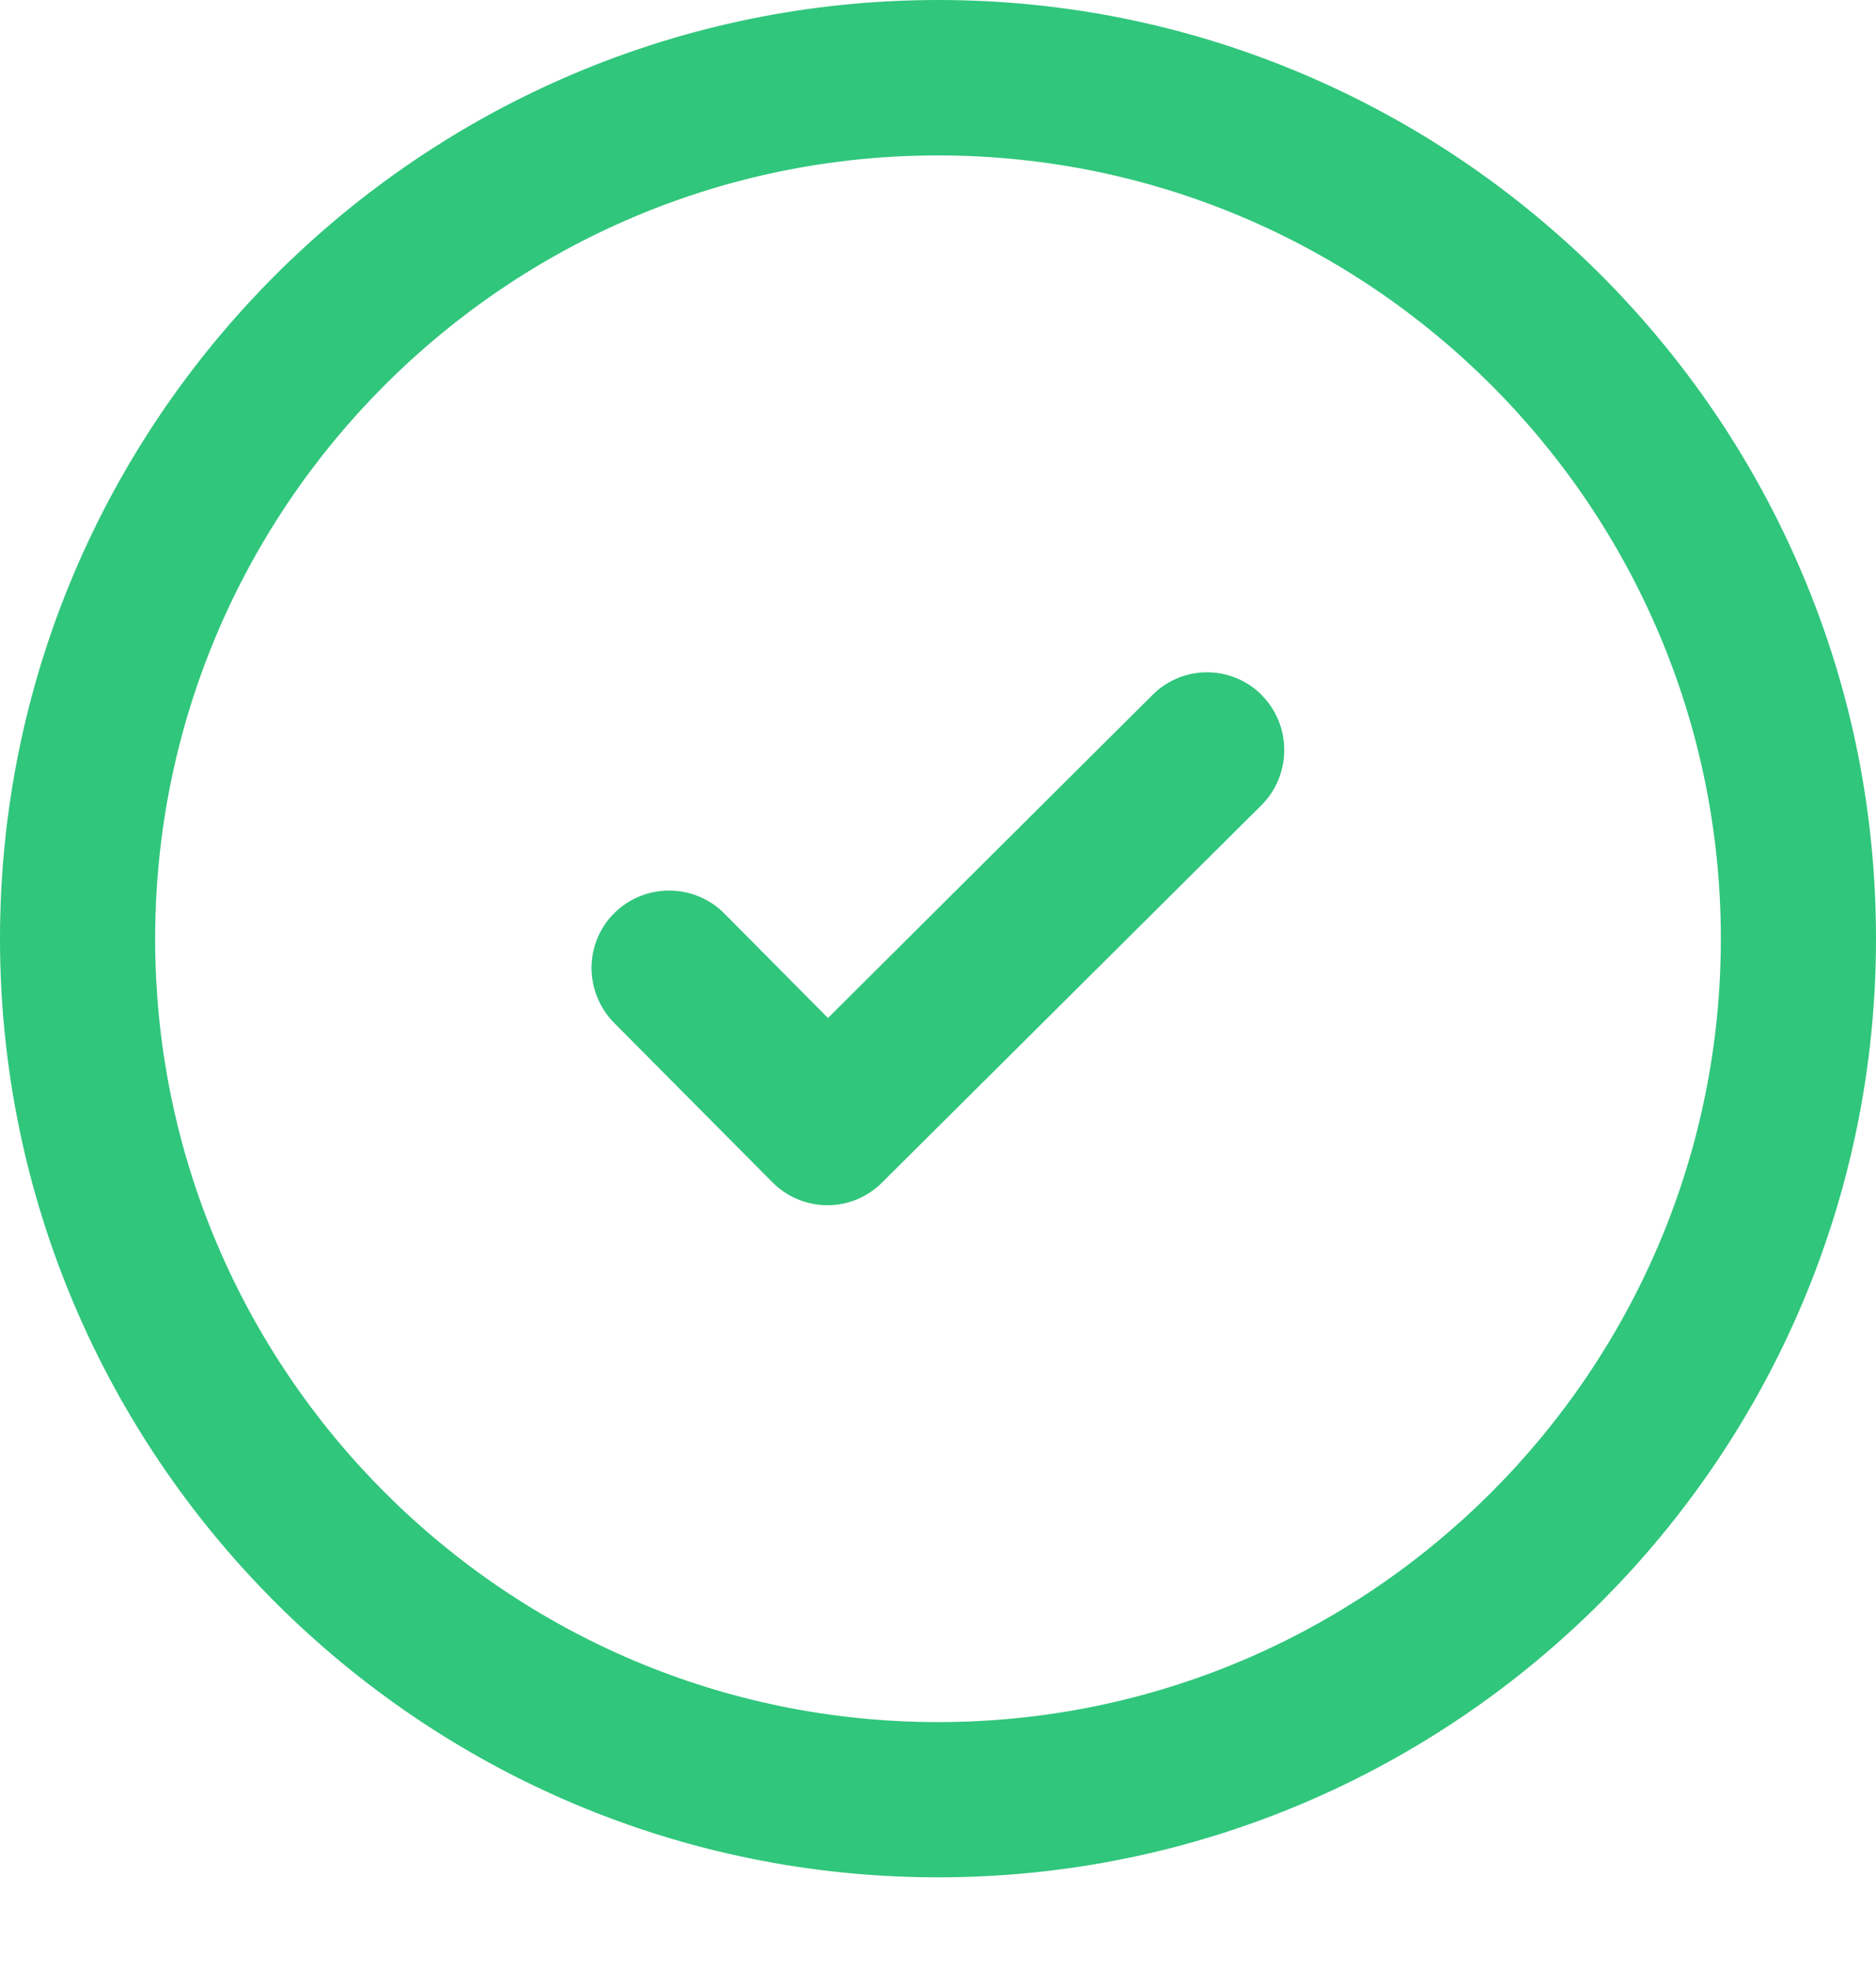
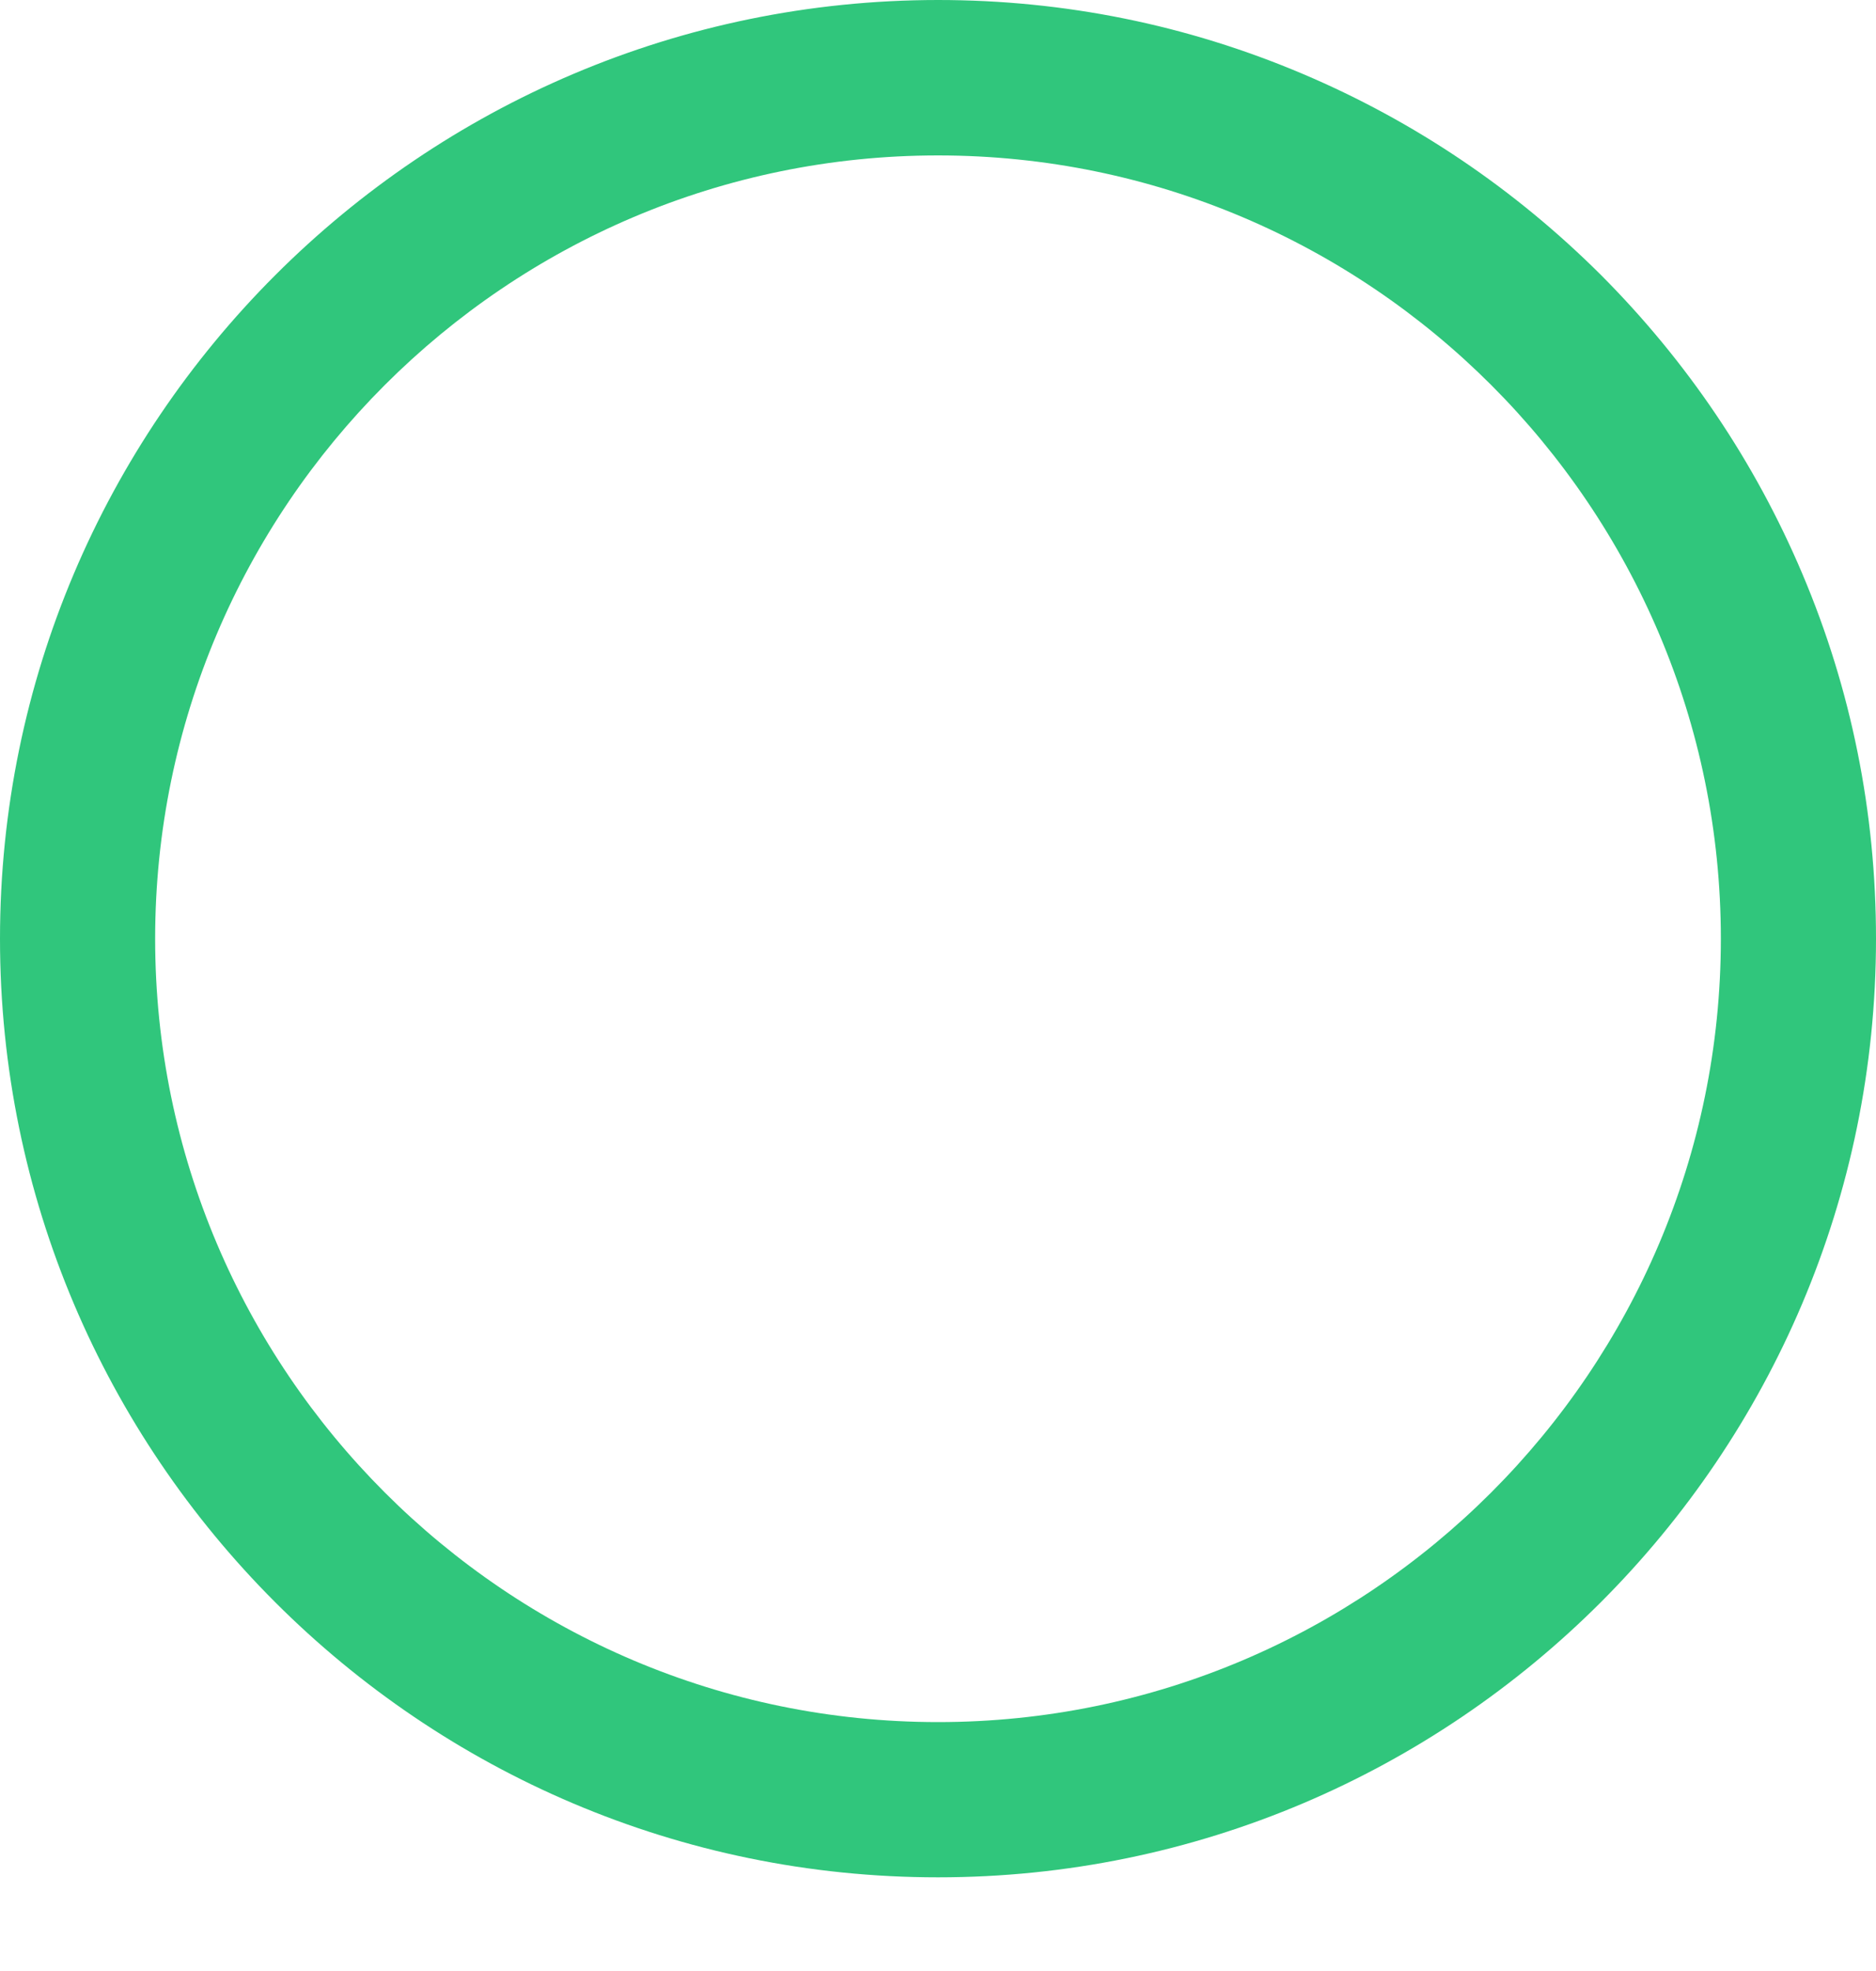
<svg xmlns="http://www.w3.org/2000/svg" width="20" height="21" viewBox="0 0 20 21" fill="none">
-   <path d="M13.453 7.407C13.298 7.251 13.088 7.163 12.869 7.163C12.649 7.163 12.44 7.249 12.284 7.407L8.827 10.846L7.72 9.731C7.401 9.411 6.876 9.407 6.553 9.725C6.228 10.042 6.224 10.566 6.543 10.894L8.235 12.597C8.39 12.753 8.6 12.841 8.821 12.841C9.041 12.841 9.248 12.755 9.404 12.599L13.449 8.578C13.769 8.258 13.773 7.734 13.455 7.411L13.453 7.407Z" fill="#30C67C" />
  <path d="M19.214 6.112C18.709 4.921 17.987 3.852 17.07 2.932C16.15 2.015 15.081 1.293 13.89 0.788C12.657 0.265 11.348 0 10 0C4.486 0.002 0 4.488 0 10.002C0 15.515 4.486 20.002 10 20.002C15.514 20.002 20 15.516 20 10.002C20 8.653 19.737 7.345 19.214 6.112L19.214 6.112ZM10 18.348C5.398 18.348 1.654 14.604 1.654 10.002C1.654 5.4 5.398 1.656 10 1.656C14.602 1.656 18.346 5.4 18.346 10.002C18.346 14.604 14.602 18.348 10 18.348V18.348Z" fill="#30C67C" />
</svg>